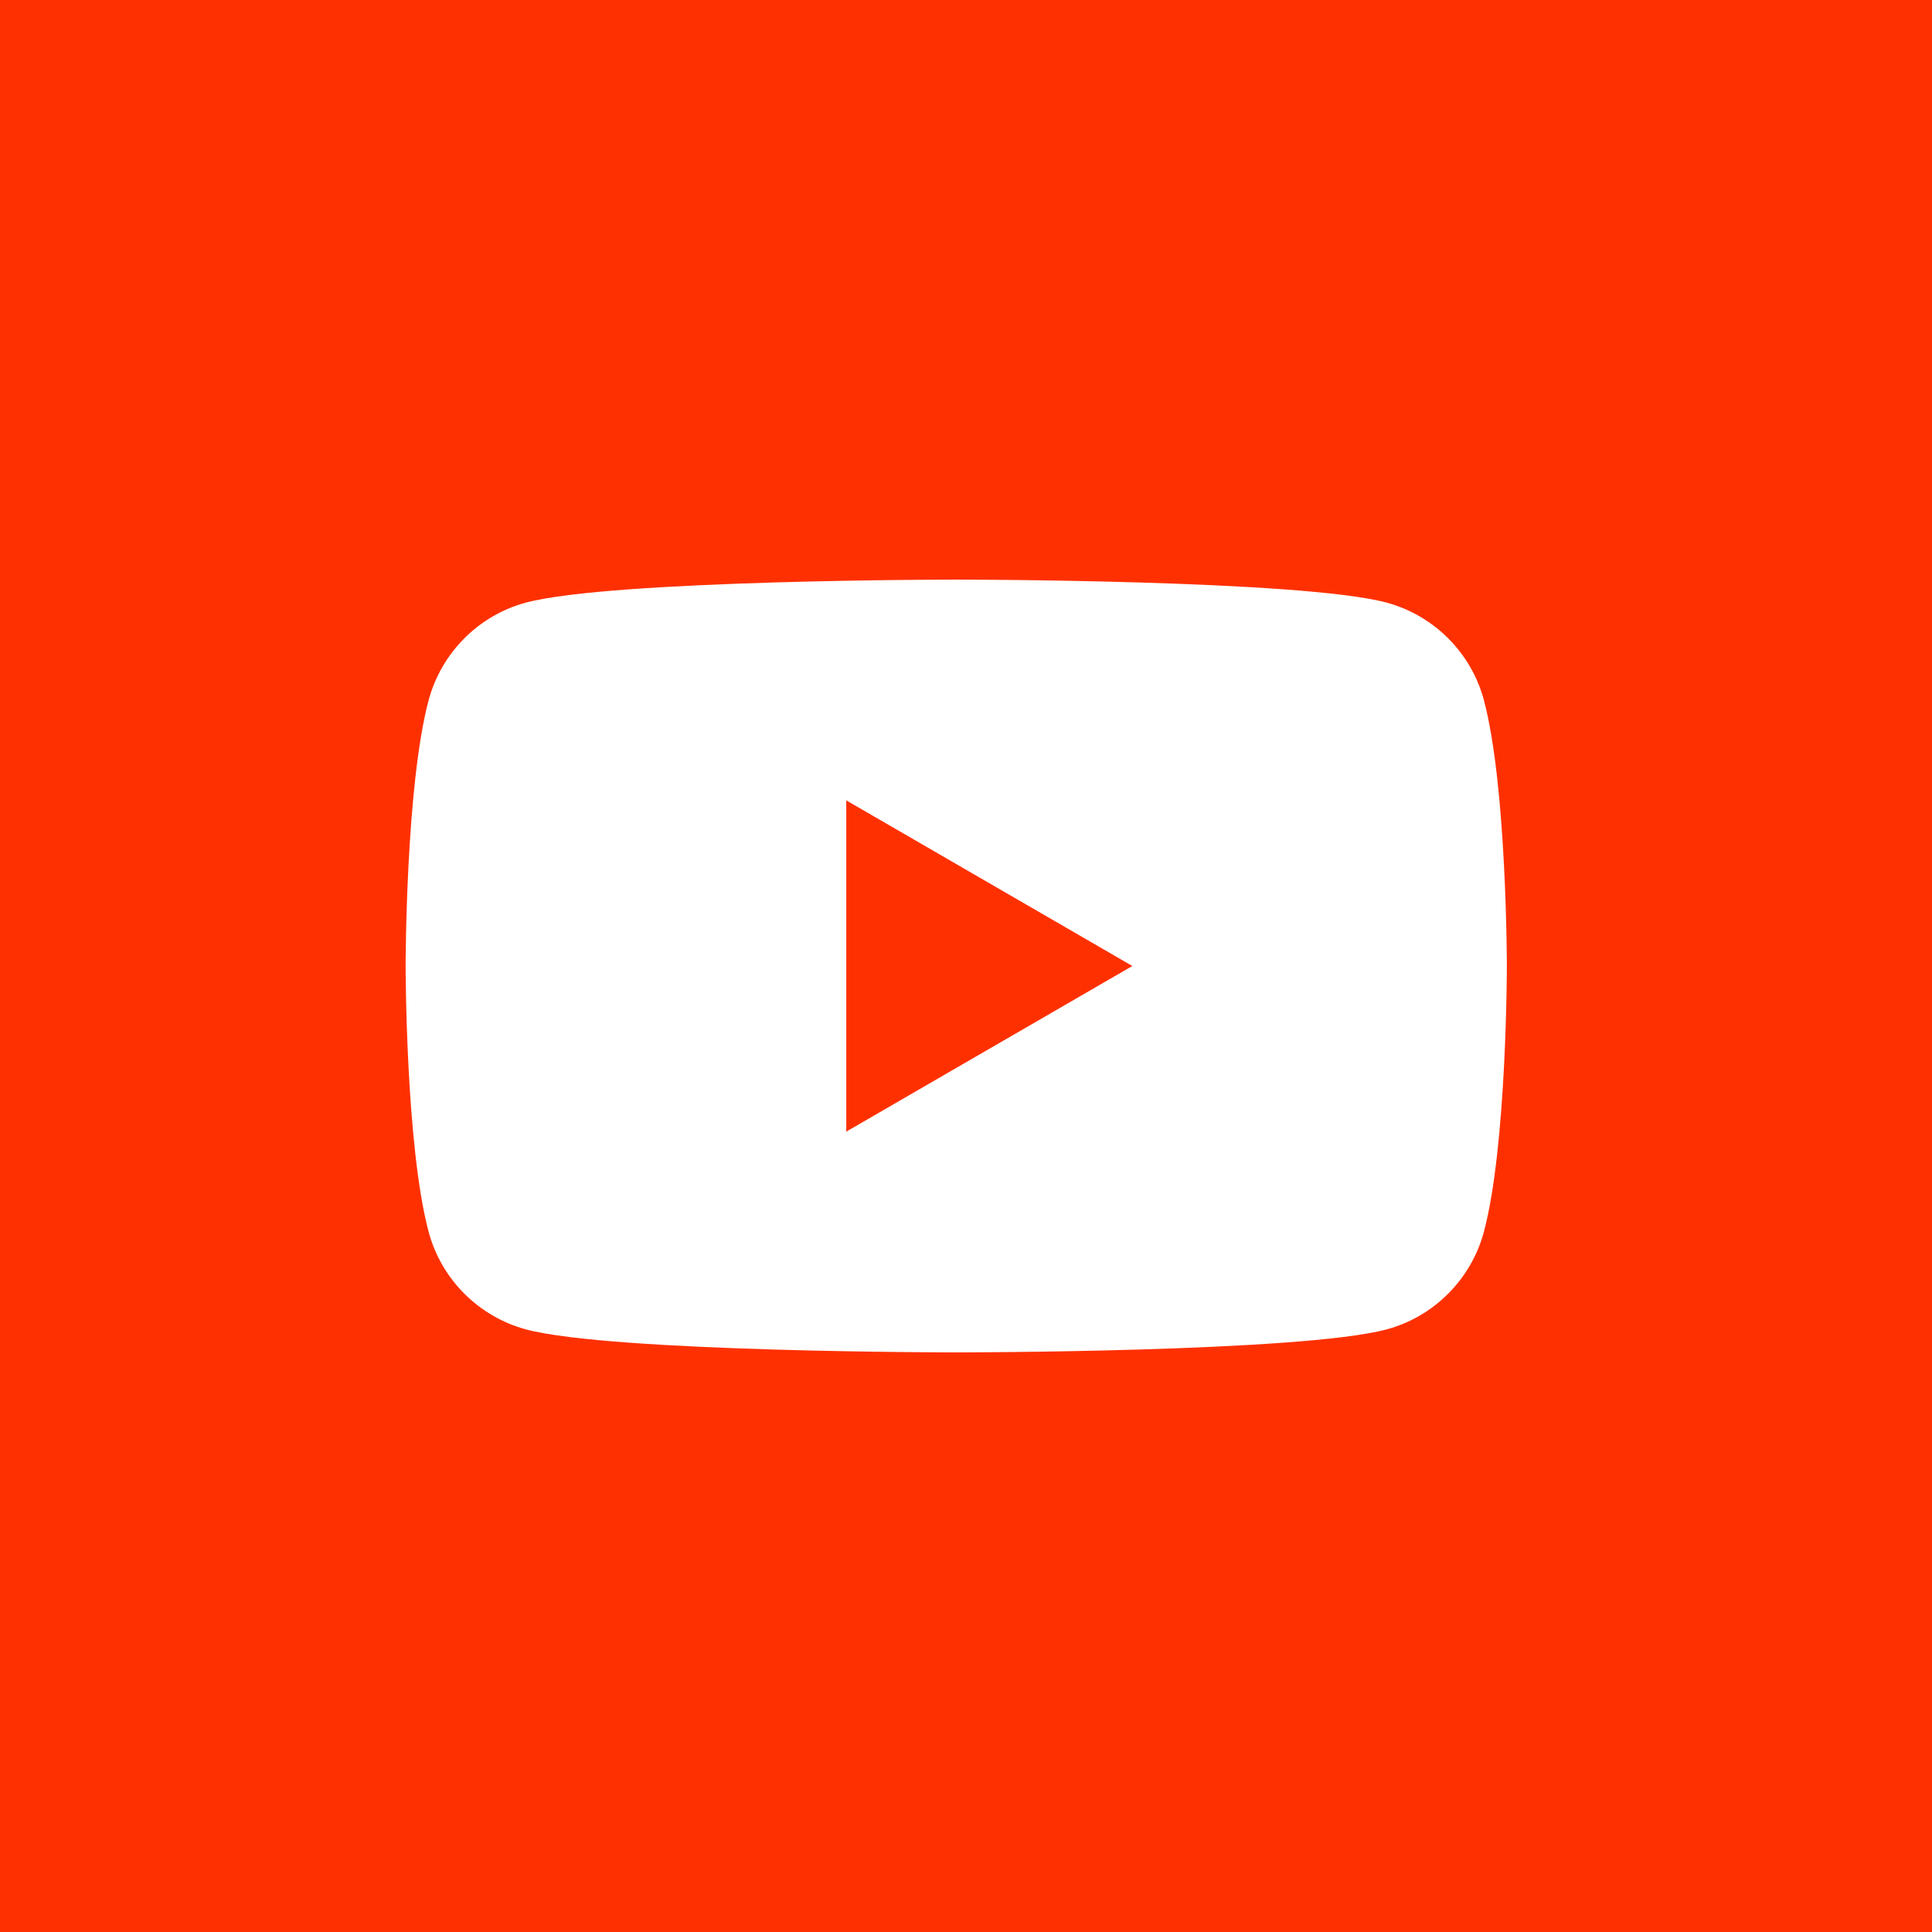
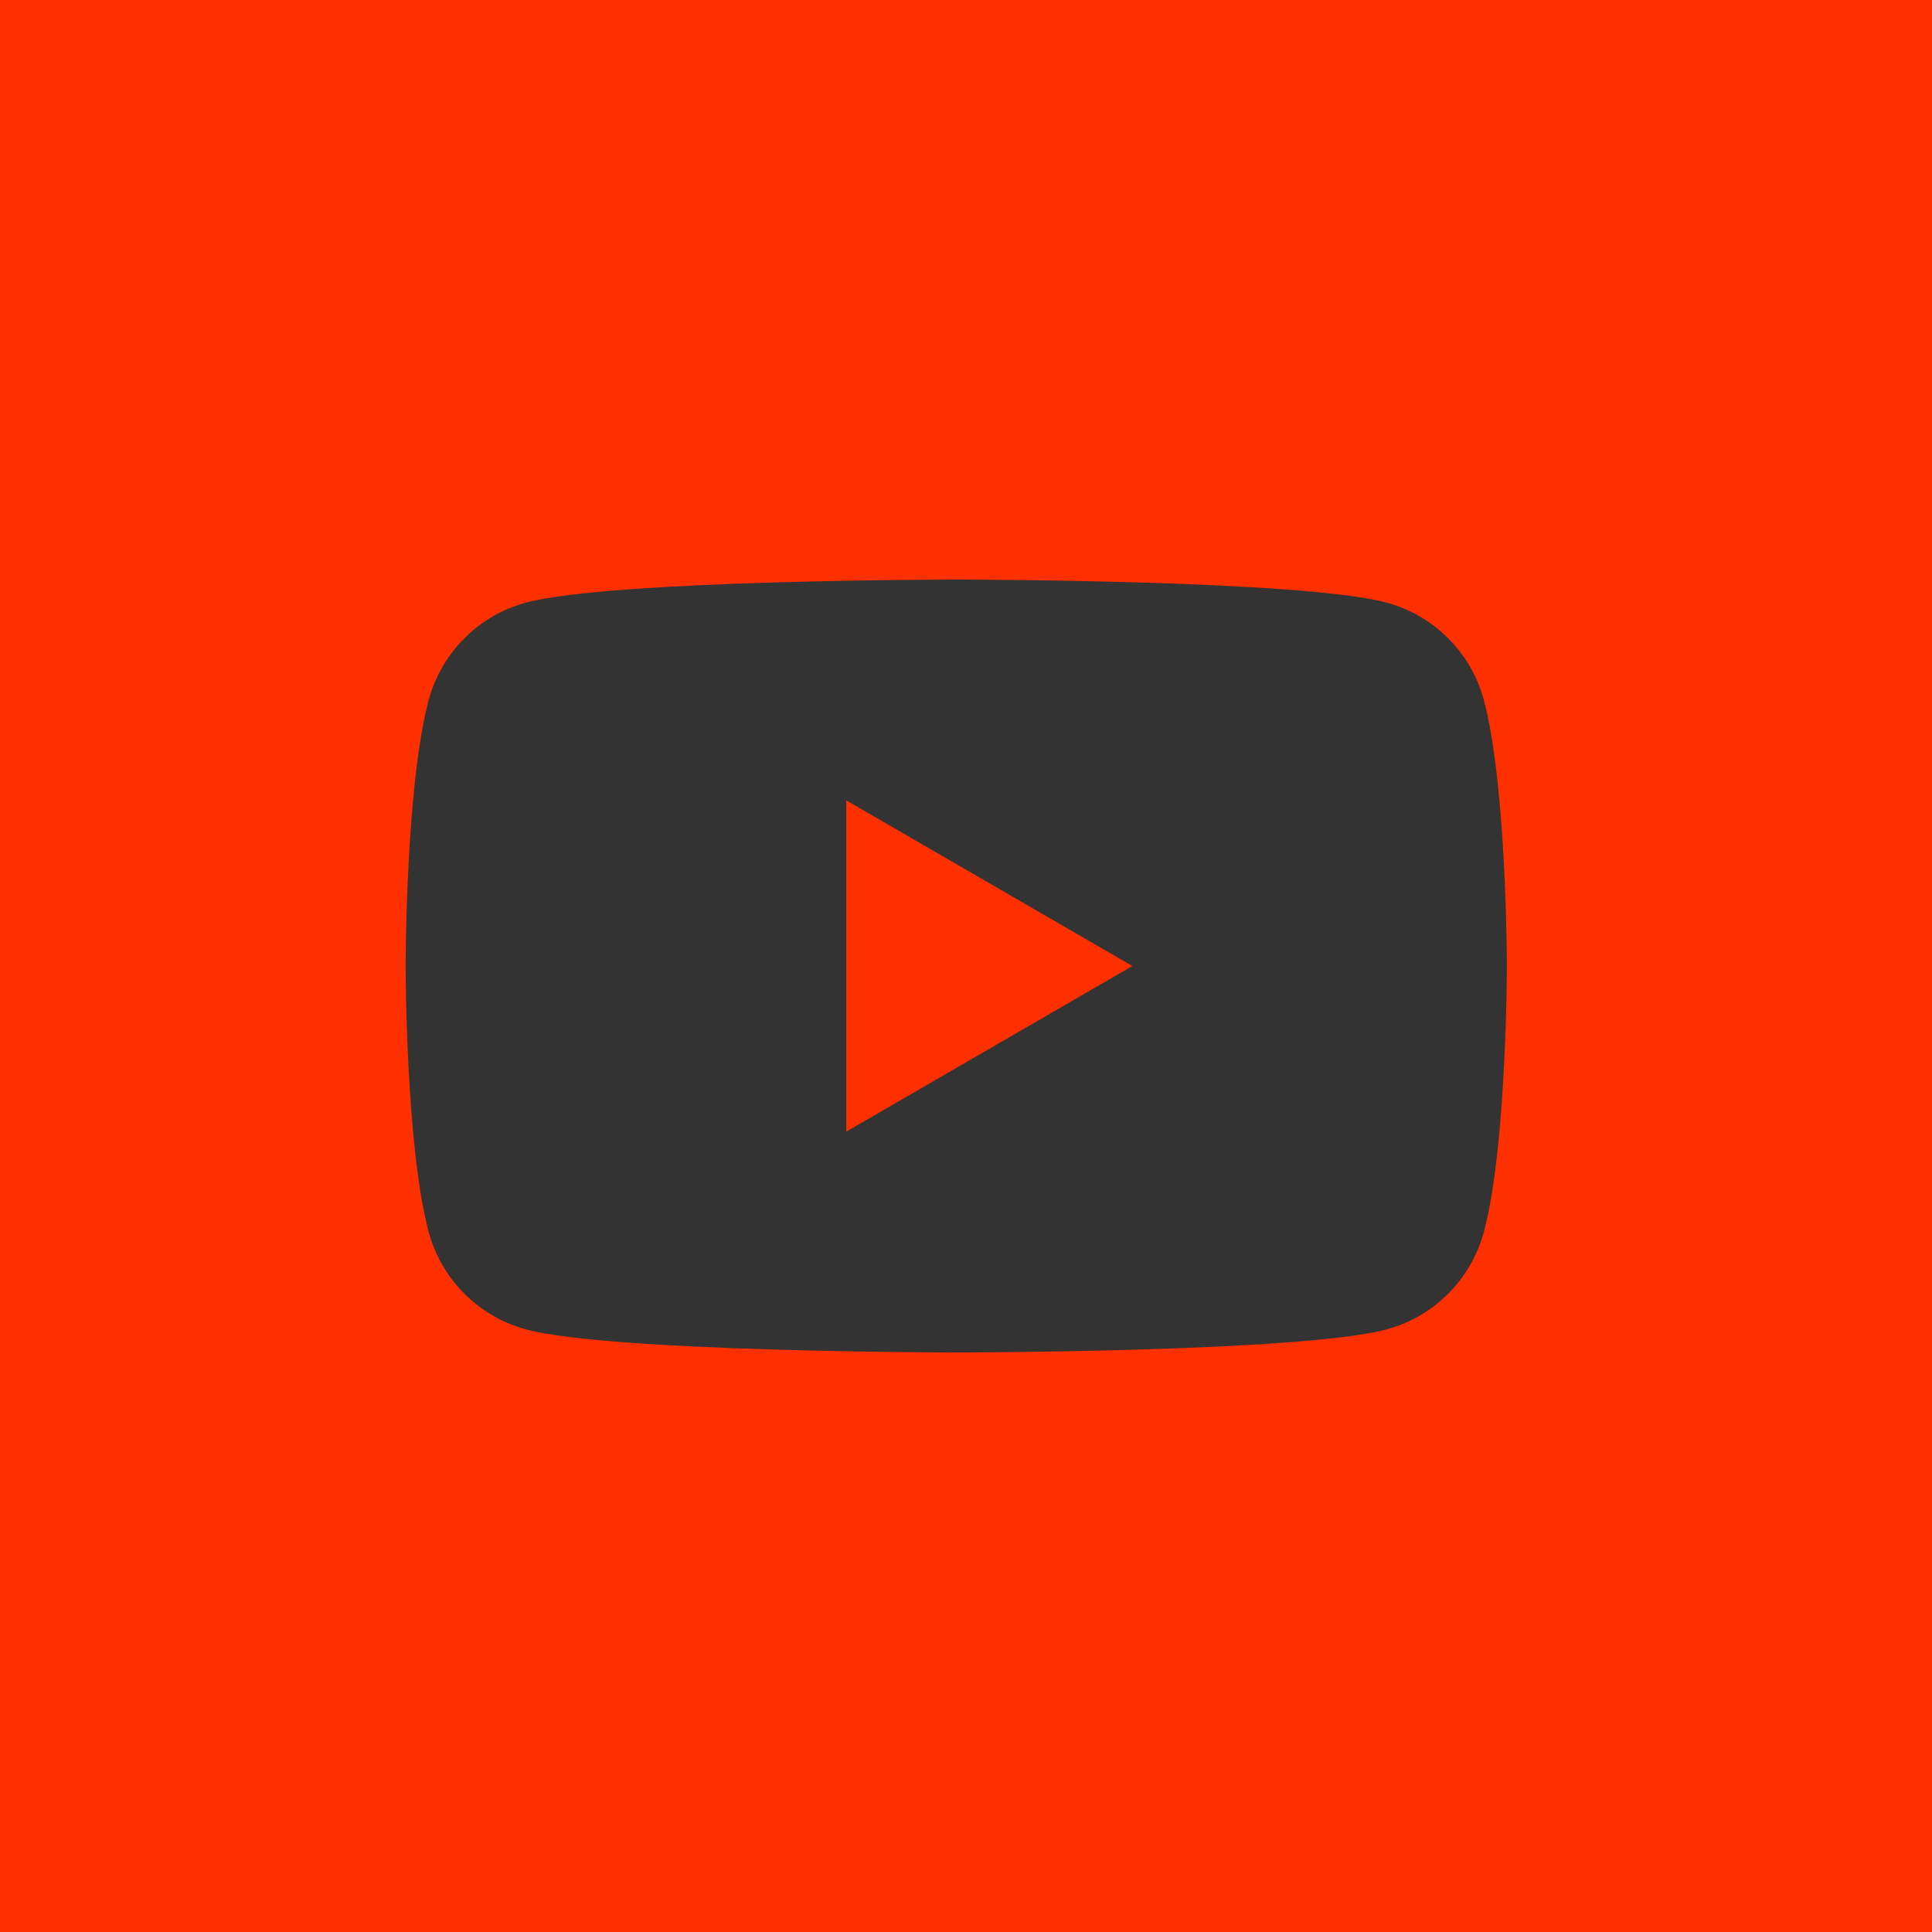
<svg xmlns="http://www.w3.org/2000/svg" width="40" height="40" viewBox="0 0 40 40" fill="none">
  <rect x="0" y="0" width="40" height="40" fill="#333333" stroke="none" />
  <g clip-path="url(#clip0_916_4755)">
-     <rect width="40" height="40" fill="white" />
    <path fill-rule="evenodd" clip-rule="evenodd" d="M99.998 0H-0.002V100H99.998V0ZM30.723 14.498C30.462 13.516 29.69 12.742 28.707 12.476C26.929 12 19.798 12 19.798 12C19.798 12 12.671 12 10.89 12.476C9.911 12.738 9.138 13.513 8.874 14.498C8.398 16.28 8.398 20 8.398 20C8.398 20 8.398 23.72 8.874 25.502C9.135 26.484 9.907 27.258 10.89 27.524C12.671 28 19.798 28 19.798 28C19.798 28 26.929 28 28.707 27.524C29.686 27.262 30.459 26.487 30.723 25.502C31.198 23.72 31.198 20 31.198 20C31.198 20 31.198 16.28 30.723 14.498ZM17.521 23.429L23.444 20L17.521 16.571V23.429Z" fill="#FF3000" />
  </g>
  <defs>
    <clipPath id="clip0_916_4755">
      <rect width="40" height="40" fill="white" />
    </clipPath>
  </defs>
</svg>